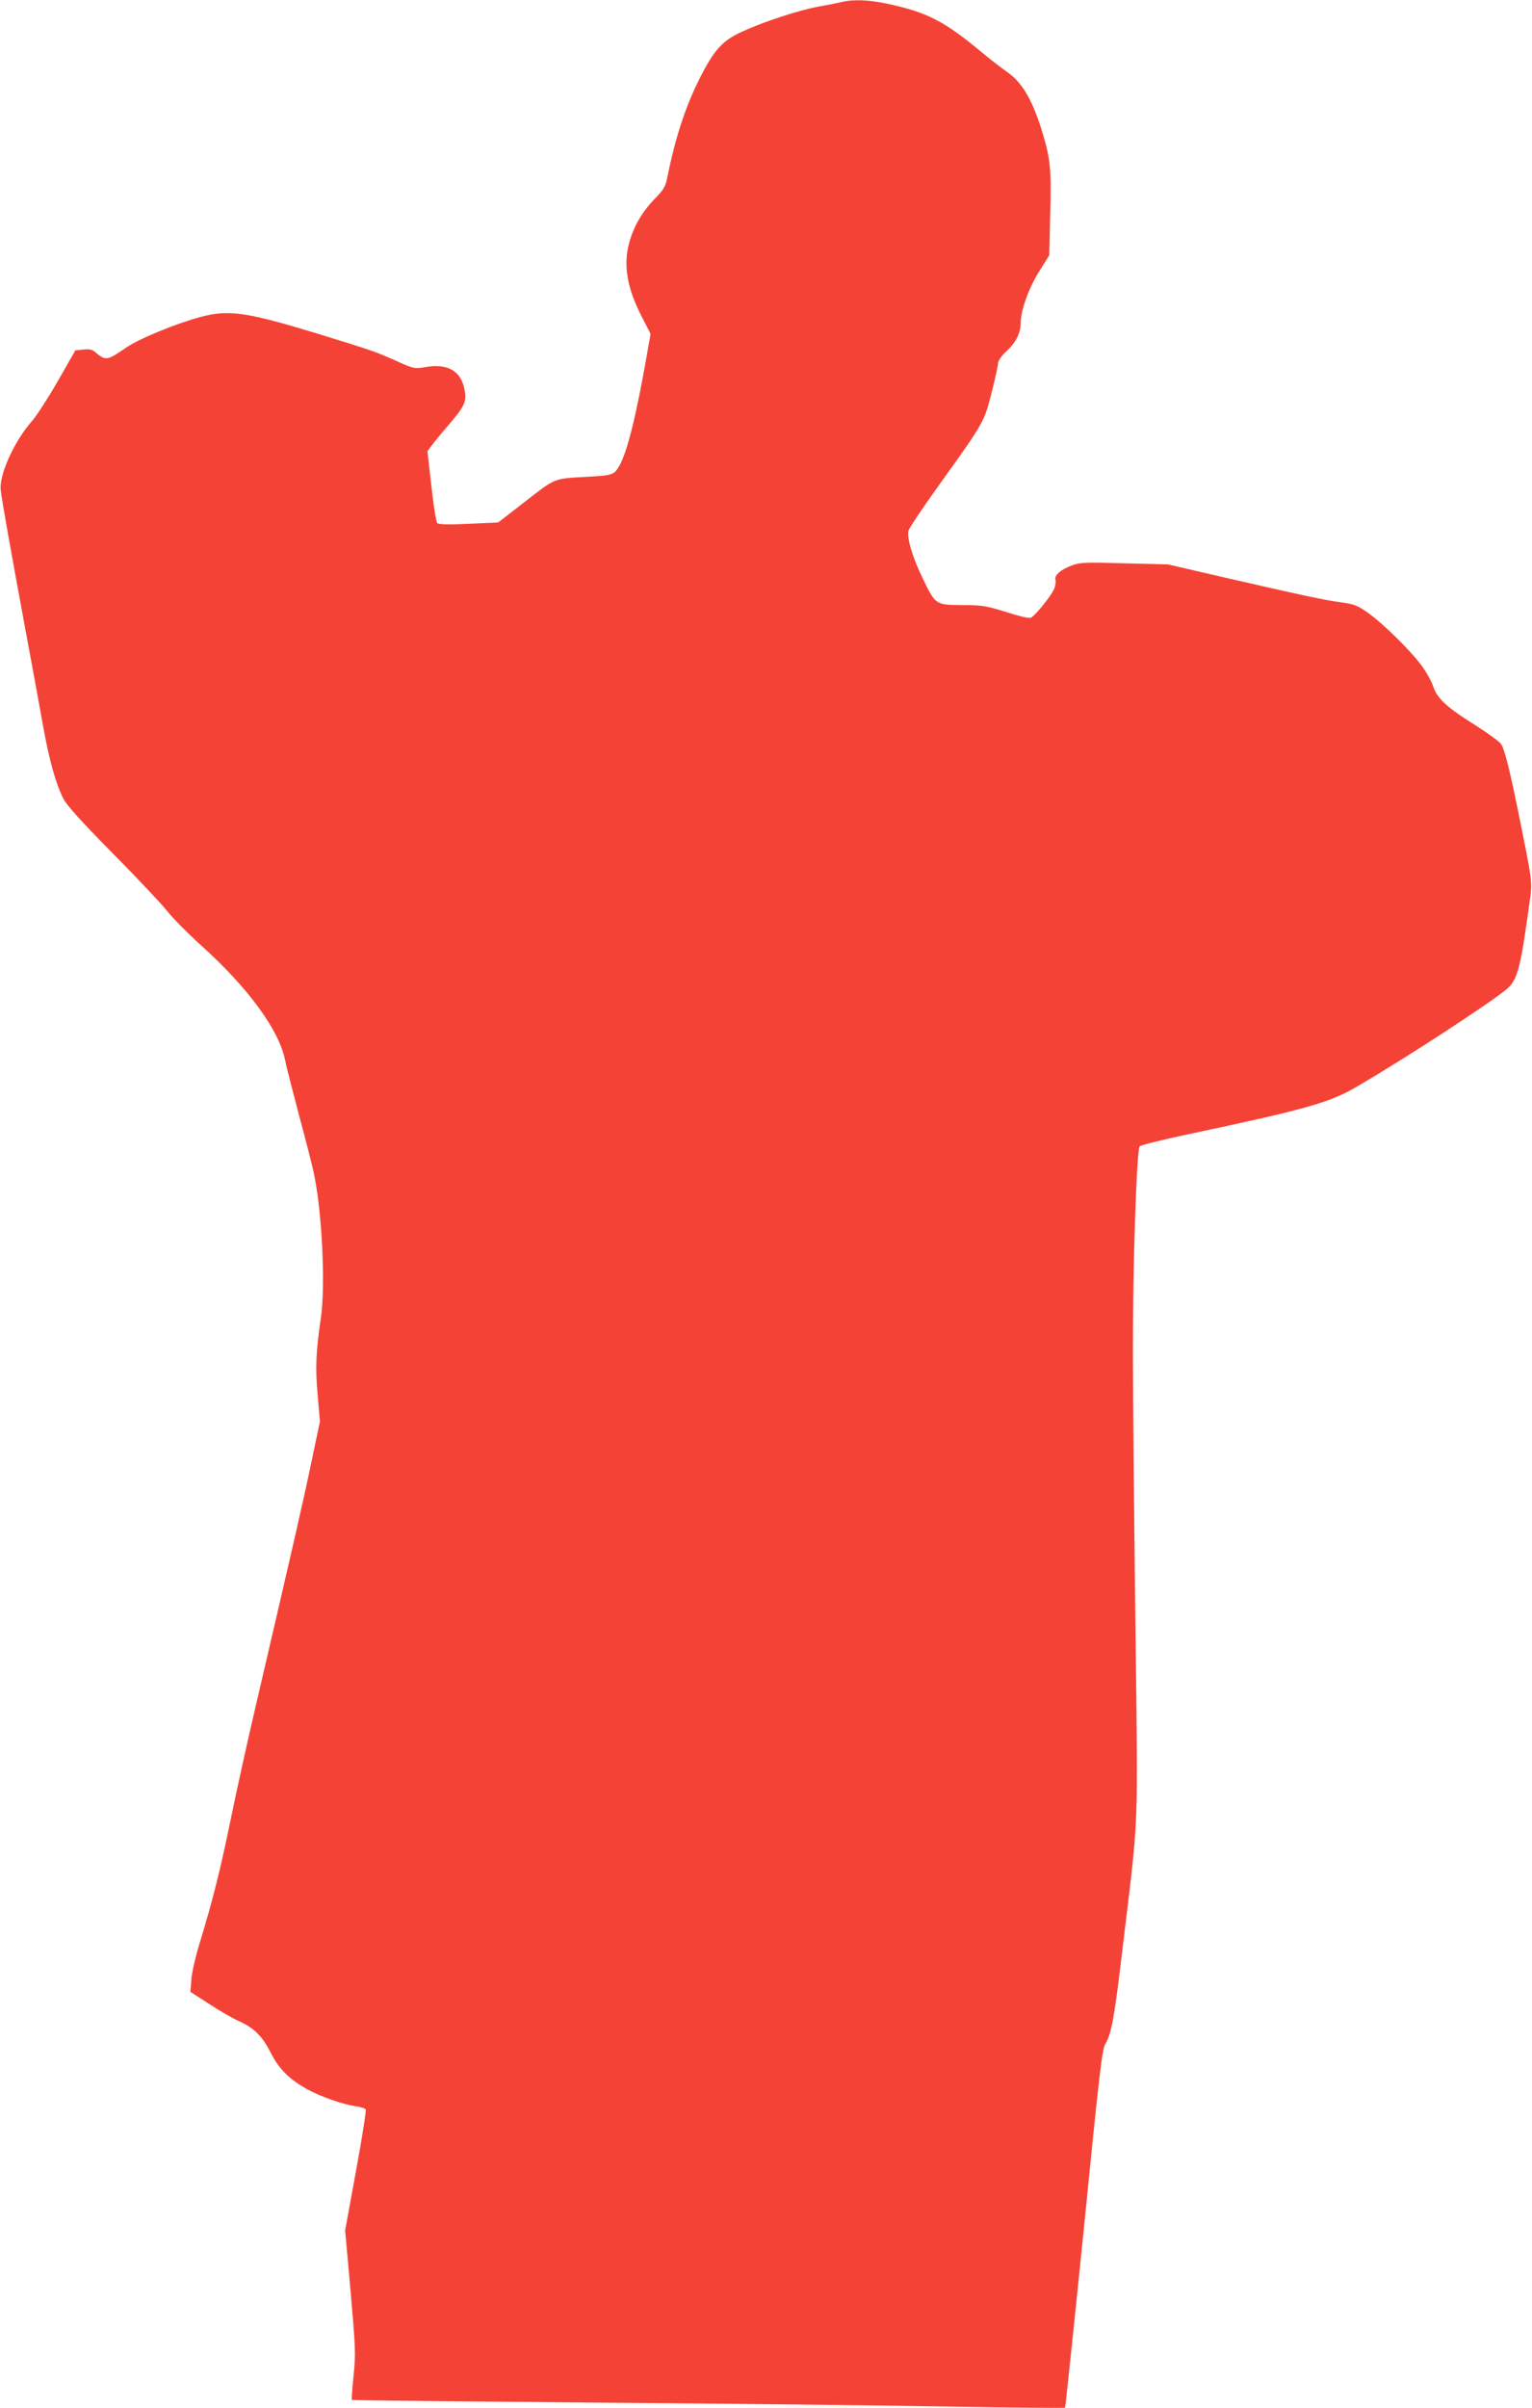
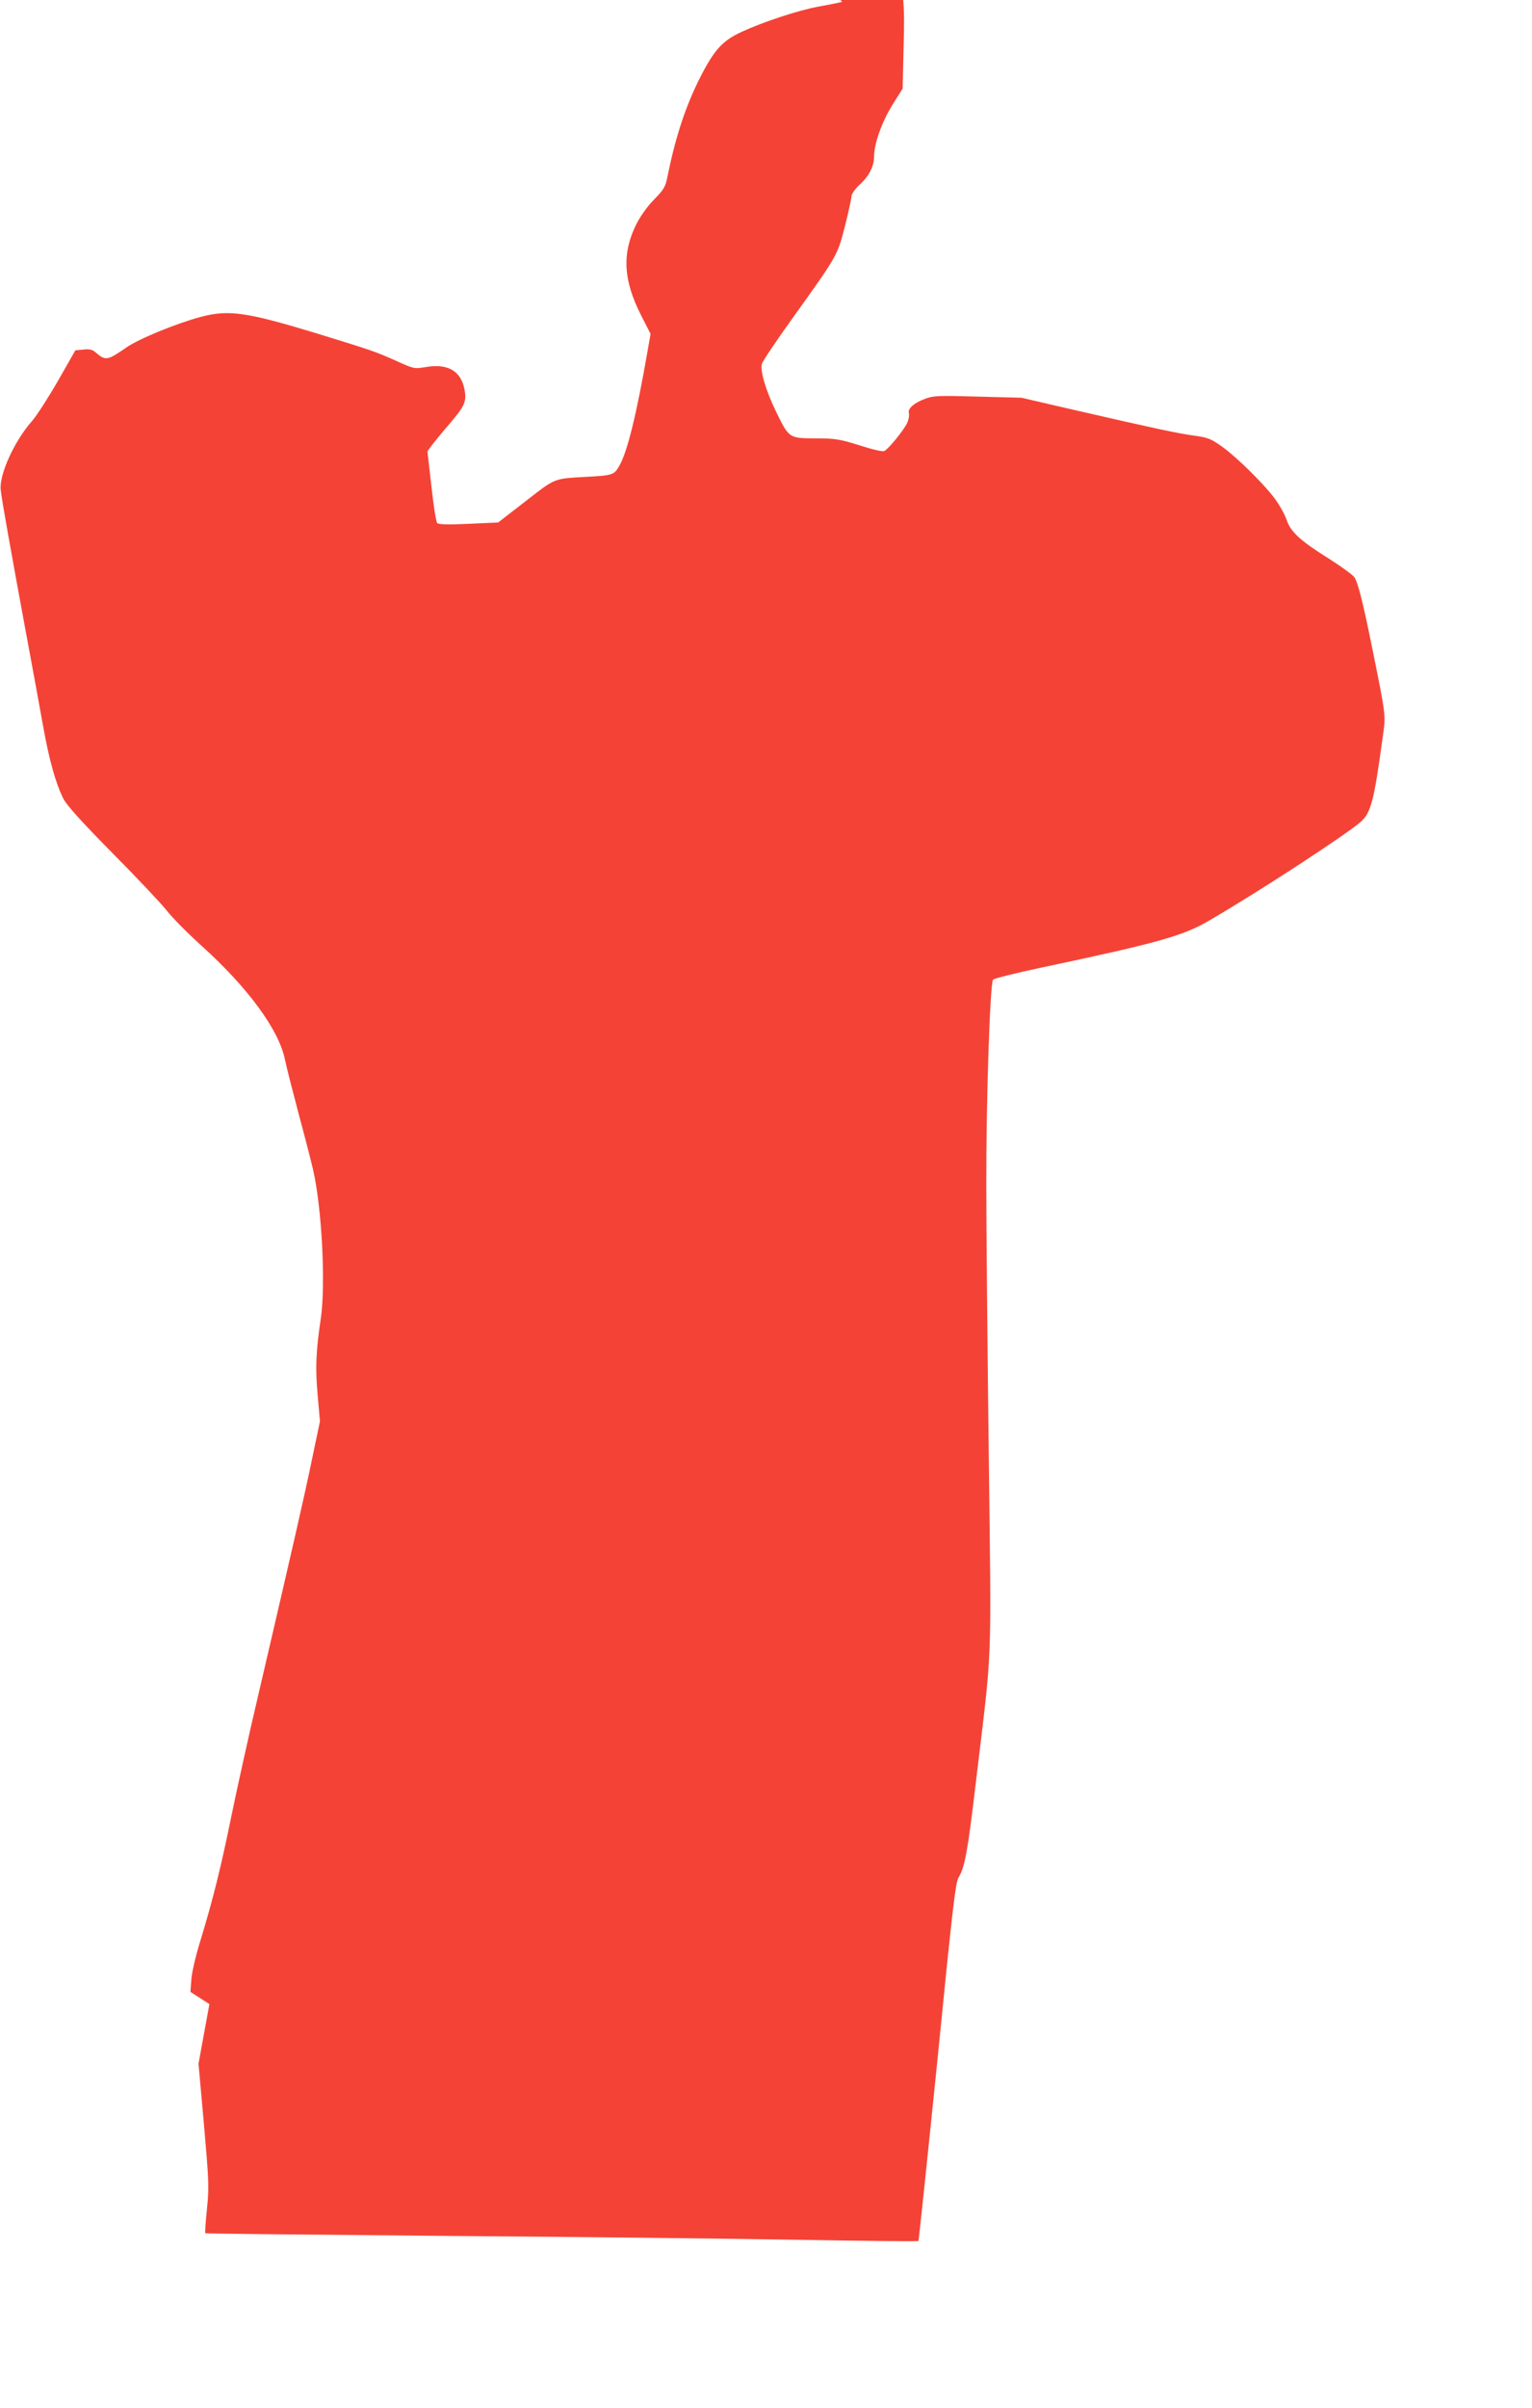
<svg xmlns="http://www.w3.org/2000/svg" version="1.0" width="815pt" height="1280pt" viewBox="0 0 815 1280" preserveAspectRatio="xMidYMid meet">
  <g transform="translate(0,1280) scale(0.1,-0.1)" fill="#f44336" stroke="none">
-     <path d="M4480 12790 c-19 -5 -75 -16 -125 -25 -106 -19 -294 -81 -409 -134 -102 -47 -146 -95 -220 -240 -78 -153 -133 -319 -176 -534 -10 -50 -19 -65 -70 -117 -37 -38 -73 -88 -96 -134 -76 -154 -68 -296 26 -481 l51 -100 -16 -90 c-58 -335 -108 -539 -151 -612 -28 -48 -34 -50 -184 -58 -164 -9 -156 -6 -314 -129 l-146 -113 -156 -7 c-108 -5 -160 -4 -168 4 -6 6 -20 94 -31 196 l-21 185 20 28 c12 16 53 67 93 113 88 103 97 124 83 193 -20 95 -90 134 -206 114 -60 -10 -62 -10 -163 36 -109 48 -114 50 -426 146 -363 110 -459 124 -606 85 -128 -34 -329 -116 -397 -163 -103 -71 -110 -72 -167 -23 -14 12 -32 16 -62 12 l-42 -4 -92 -161 c-51 -89 -113 -185 -138 -214 -95 -107 -177 -288 -167 -368 6 -56 53 -318 129 -730 36 -192 79 -428 96 -523 33 -183 67 -305 108 -387 18 -35 94 -120 262 -290 131 -132 261 -270 290 -307 28 -36 109 -118 180 -182 249 -224 414 -448 447 -608 8 -40 42 -172 74 -293 33 -121 66 -251 75 -290 47 -200 68 -609 42 -790 -27 -181 -30 -267 -17 -412 l12 -138 -42 -200 c-40 -195 -104 -473 -289 -1267 -50 -212 -113 -498 -141 -635 -55 -270 -98 -442 -164 -658 -24 -77 -46 -170 -48 -206 l-5 -66 101 -65 c55 -36 126 -77 156 -90 81 -36 126 -81 170 -168 44 -87 98 -141 195 -195 69 -38 188 -80 258 -90 26 -4 50 -11 53 -17 3 -5 -20 -152 -52 -326 l-58 -317 29 -323 c26 -300 28 -331 16 -448 -7 -69 -11 -127 -9 -130 3 -2 576 -8 1274 -14 698 -5 1549 -15 1892 -21 343 -6 625 -9 628 -6 2 2 47 431 100 952 80 805 97 953 113 979 33 53 49 139 90 486 92 770 85 587 71 1770 -7 575 -13 1214 -13 1420 -1 460 20 1080 36 1097 7 7 120 35 252 63 628 133 758 169 901 253 271 158 716 449 801 521 56 49 72 109 118 446 18 129 21 104 -61 509 -45 220 -70 319 -89 347 -8 12 -67 55 -131 96 -156 97 -208 145 -229 208 -9 28 -37 78 -62 112 -59 80 -206 225 -286 281 -55 39 -72 46 -147 56 -92 13 -204 37 -635 136 l-281 65 -231 6 c-209 6 -237 5 -280 -11 -60 -22 -95 -53 -88 -76 3 -10 0 -32 -8 -51 -15 -35 -97 -137 -122 -151 -9 -5 -61 7 -132 30 -107 33 -129 37 -234 37 -142 1 -141 0 -210 141 -54 111 -86 217 -76 255 4 14 81 129 172 255 230 321 231 322 271 481 19 75 34 145 34 156 0 11 20 39 45 62 49 45 75 97 75 148 0 68 41 182 96 272 l56 89 5 221 c7 245 1 296 -49 456 -51 159 -104 246 -185 301 -26 18 -85 63 -129 100 -199 166 -292 214 -503 259 -98 21 -180 24 -241 10z" />
+     <path d="M4480 12790 c-19 -5 -75 -16 -125 -25 -106 -19 -294 -81 -409 -134 -102 -47 -146 -95 -220 -240 -78 -153 -133 -319 -176 -534 -10 -50 -19 -65 -70 -117 -37 -38 -73 -88 -96 -134 -76 -154 -68 -296 26 -481 l51 -100 -16 -90 c-58 -335 -108 -539 -151 -612 -28 -48 -34 -50 -184 -58 -164 -9 -156 -6 -314 -129 l-146 -113 -156 -7 c-108 -5 -160 -4 -168 4 -6 6 -20 94 -31 196 l-21 185 20 28 c12 16 53 67 93 113 88 103 97 124 83 193 -20 95 -90 134 -206 114 -60 -10 -62 -10 -163 36 -109 48 -114 50 -426 146 -363 110 -459 124 -606 85 -128 -34 -329 -116 -397 -163 -103 -71 -110 -72 -167 -23 -14 12 -32 16 -62 12 l-42 -4 -92 -161 c-51 -89 -113 -185 -138 -214 -95 -107 -177 -288 -167 -368 6 -56 53 -318 129 -730 36 -192 79 -428 96 -523 33 -183 67 -305 108 -387 18 -35 94 -120 262 -290 131 -132 261 -270 290 -307 28 -36 109 -118 180 -182 249 -224 414 -448 447 -608 8 -40 42 -172 74 -293 33 -121 66 -251 75 -290 47 -200 68 -609 42 -790 -27 -181 -30 -267 -17 -412 l12 -138 -42 -200 c-40 -195 -104 -473 -289 -1267 -50 -212 -113 -498 -141 -635 -55 -270 -98 -442 -164 -658 -24 -77 -46 -170 -48 -206 l-5 -66 101 -65 l-58 -317 29 -323 c26 -300 28 -331 16 -448 -7 -69 -11 -127 -9 -130 3 -2 576 -8 1274 -14 698 -5 1549 -15 1892 -21 343 -6 625 -9 628 -6 2 2 47 431 100 952 80 805 97 953 113 979 33 53 49 139 90 486 92 770 85 587 71 1770 -7 575 -13 1214 -13 1420 -1 460 20 1080 36 1097 7 7 120 35 252 63 628 133 758 169 901 253 271 158 716 449 801 521 56 49 72 109 118 446 18 129 21 104 -61 509 -45 220 -70 319 -89 347 -8 12 -67 55 -131 96 -156 97 -208 145 -229 208 -9 28 -37 78 -62 112 -59 80 -206 225 -286 281 -55 39 -72 46 -147 56 -92 13 -204 37 -635 136 l-281 65 -231 6 c-209 6 -237 5 -280 -11 -60 -22 -95 -53 -88 -76 3 -10 0 -32 -8 -51 -15 -35 -97 -137 -122 -151 -9 -5 -61 7 -132 30 -107 33 -129 37 -234 37 -142 1 -141 0 -210 141 -54 111 -86 217 -76 255 4 14 81 129 172 255 230 321 231 322 271 481 19 75 34 145 34 156 0 11 20 39 45 62 49 45 75 97 75 148 0 68 41 182 96 272 l56 89 5 221 c7 245 1 296 -49 456 -51 159 -104 246 -185 301 -26 18 -85 63 -129 100 -199 166 -292 214 -503 259 -98 21 -180 24 -241 10z" />
  </g>
</svg>